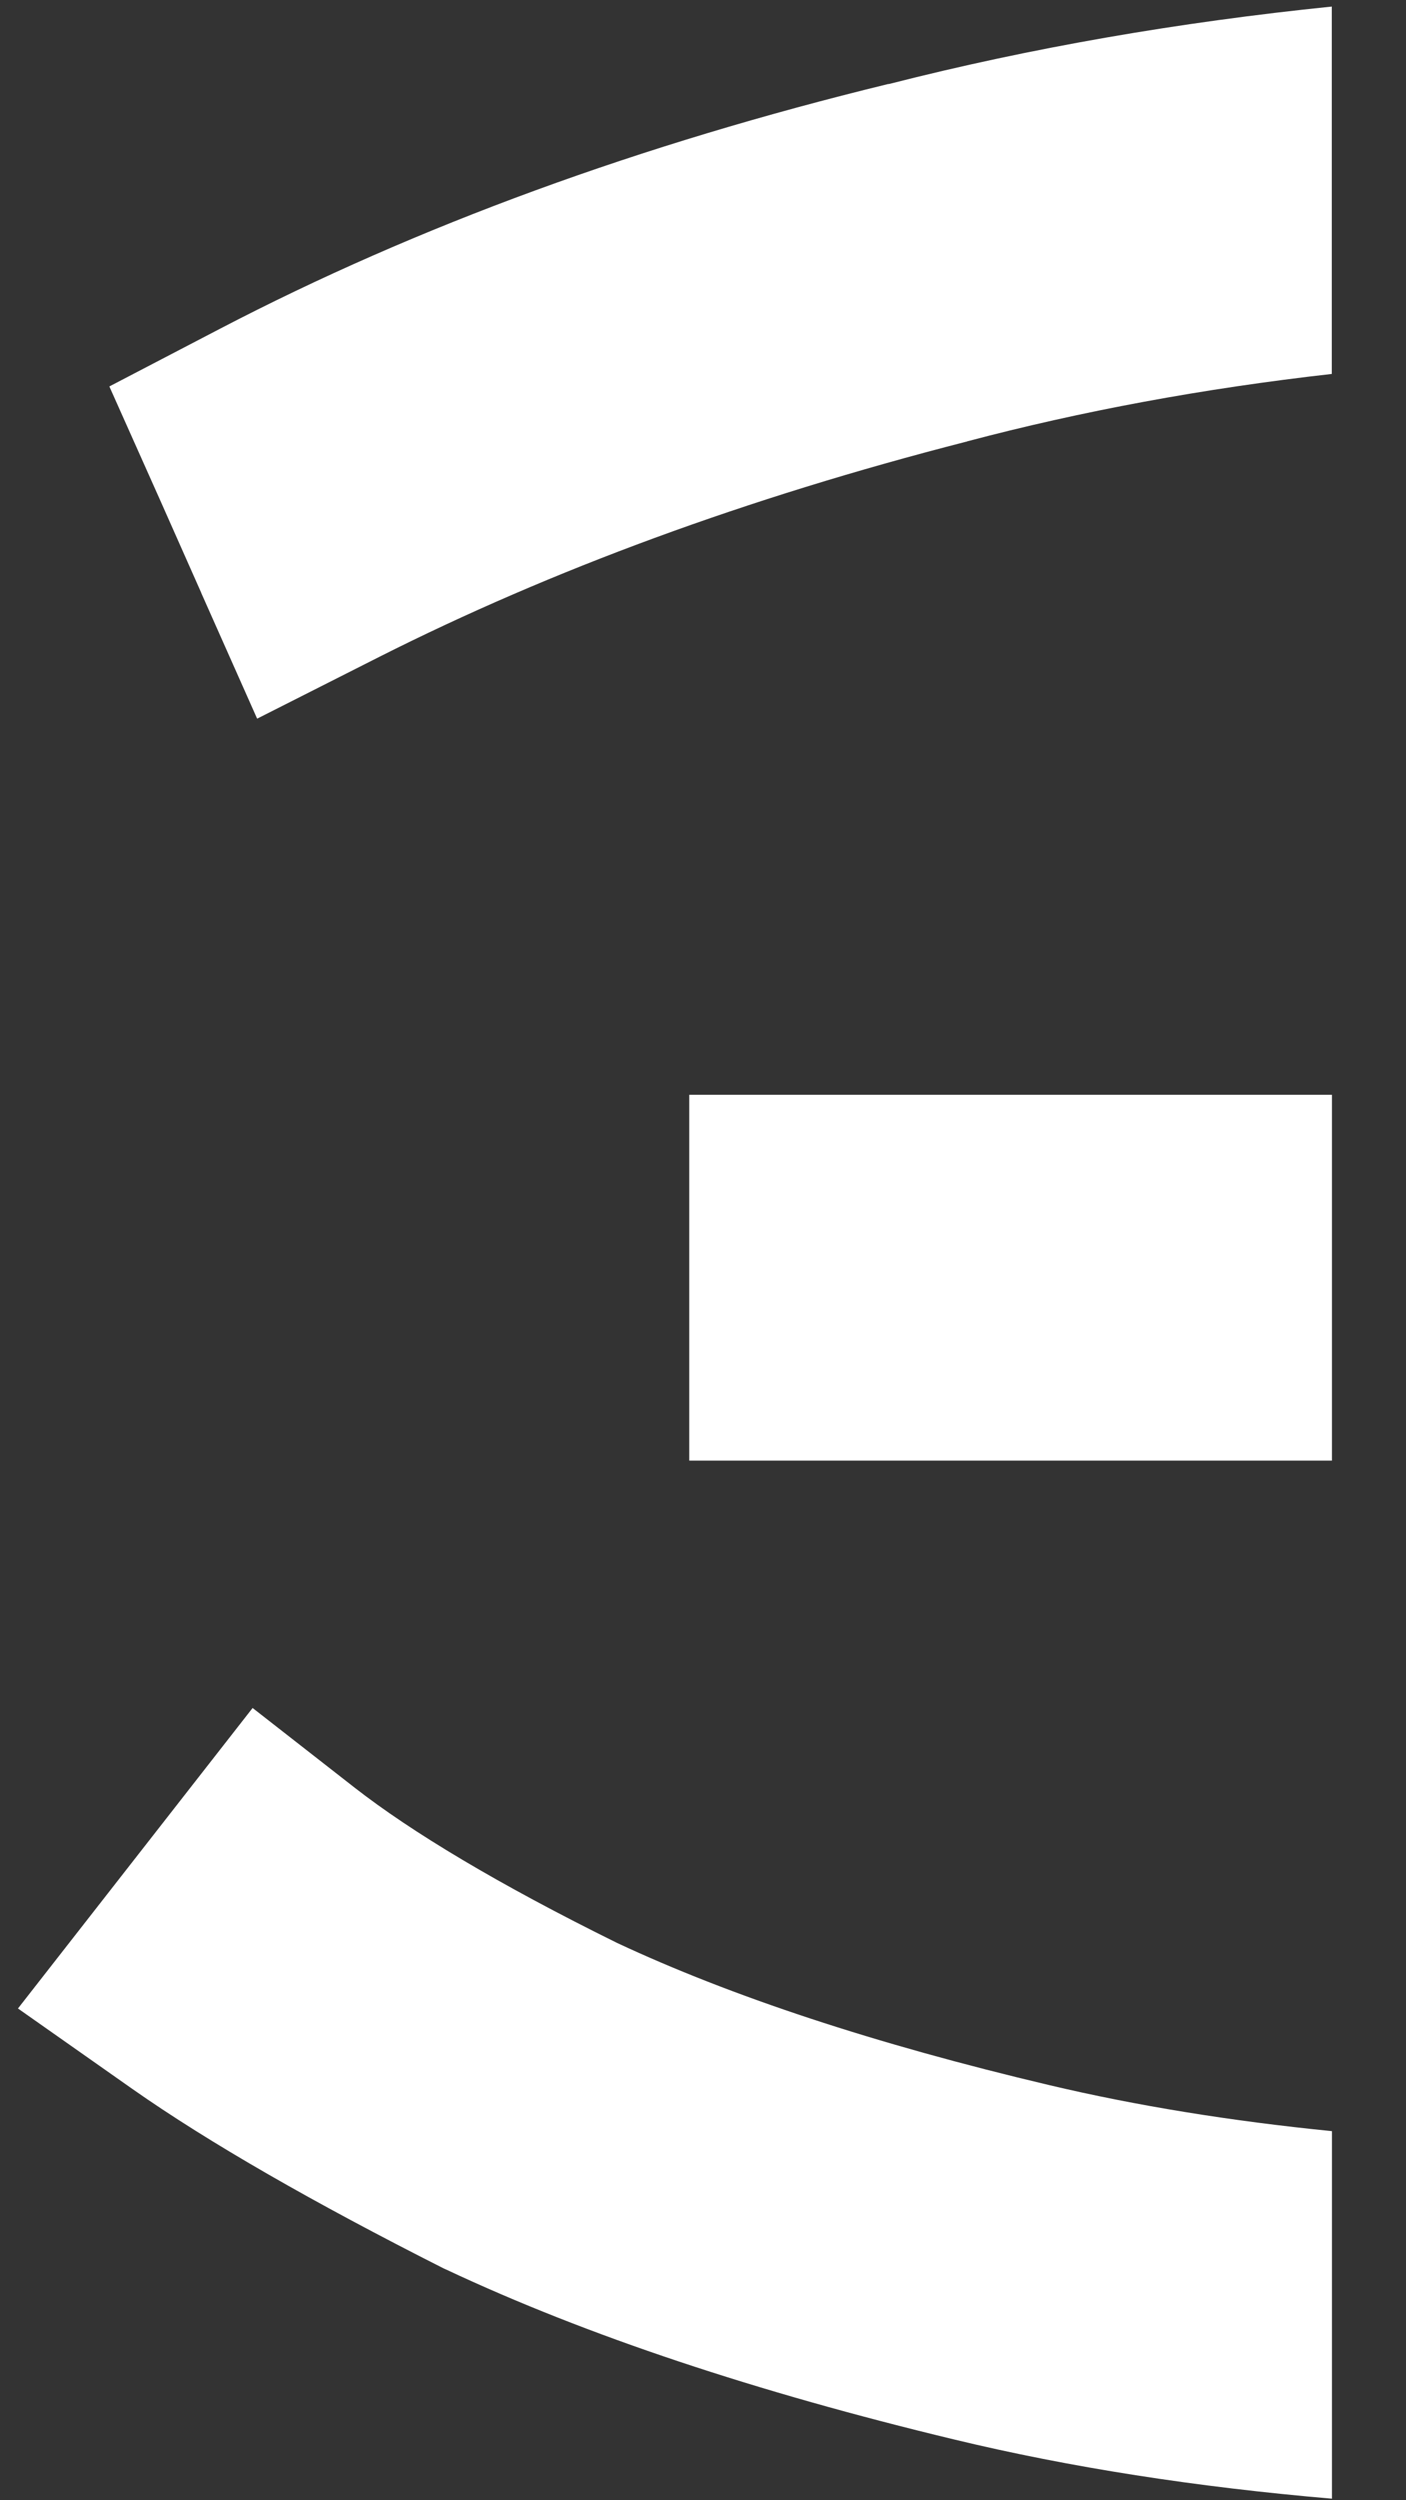
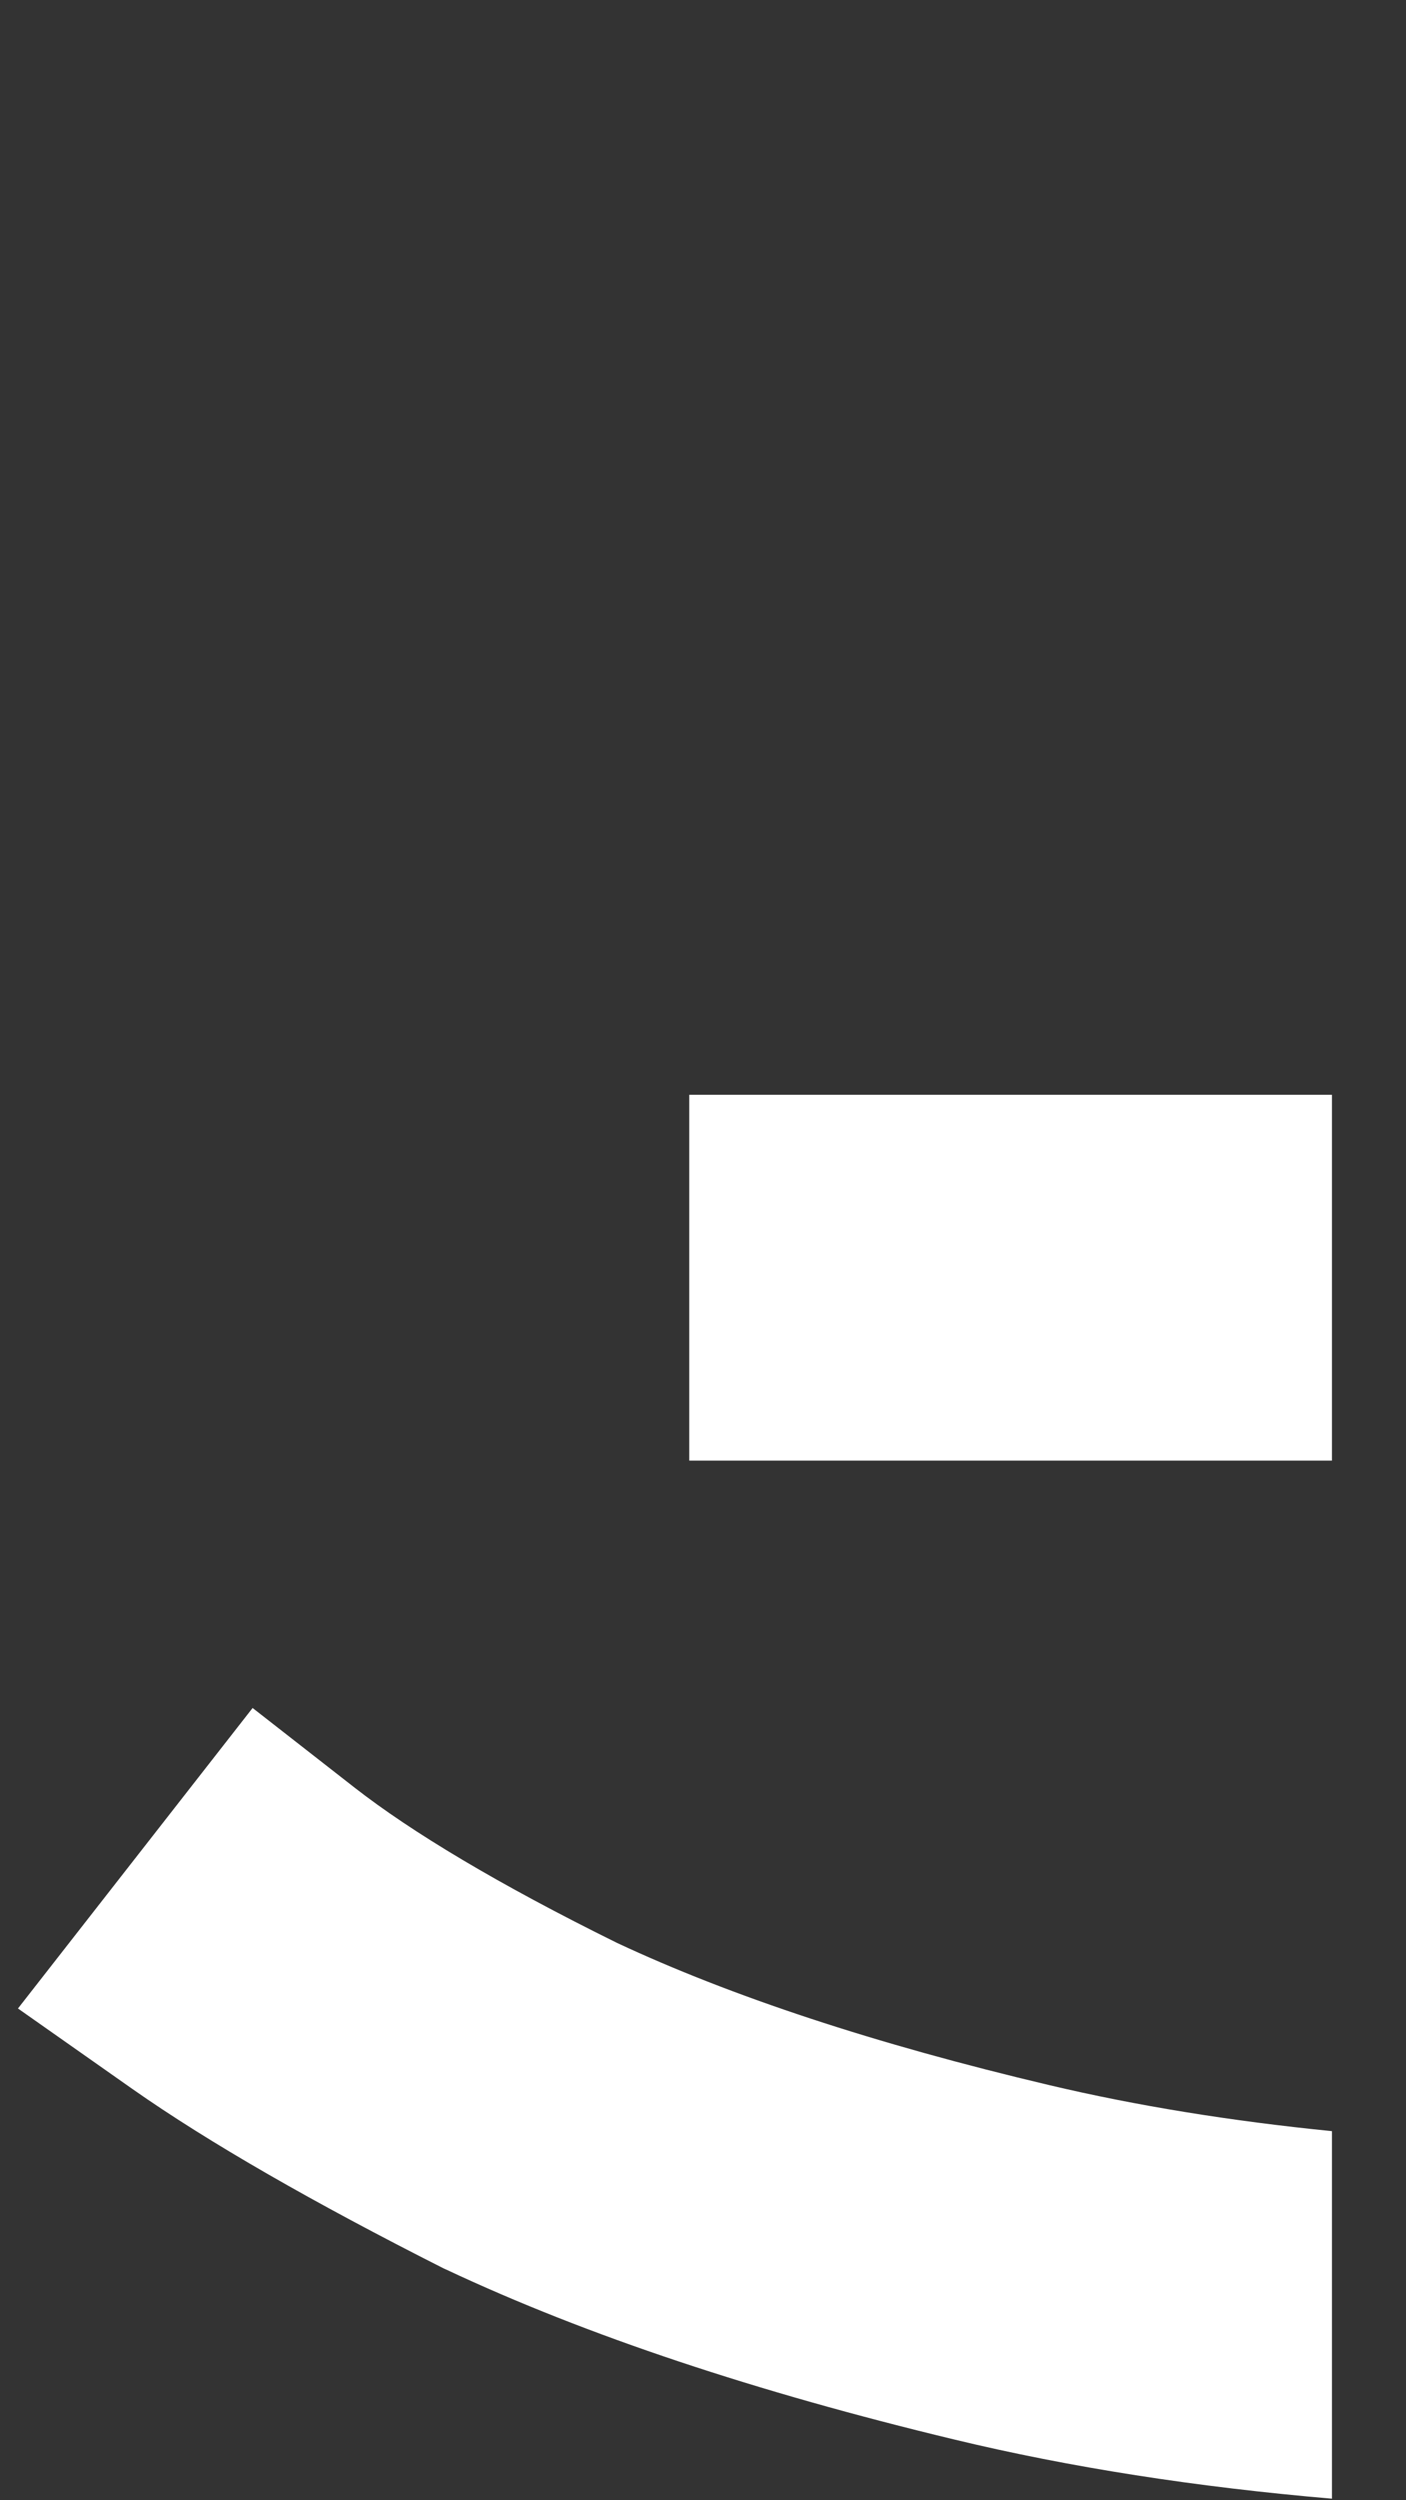
<svg xmlns="http://www.w3.org/2000/svg" width="9" height="16" viewBox="0 0 9 16" fill="none">
  <rect x="0" y="0" width="9" height="16" fill="#333333" stroke="none" />
-   <path d="M1.288 3.794L1.646 4.599L2.427 4.204C3.529 3.648 4.779 3.187 6.183 2.827H6.186L6.189 2.825C6.925 2.63 7.703 2.486 8.525 2.393V0.042C7.547 0.142 6.602 0.305 5.693 0.537C5.693 0.537 5.689 0.537 5.687 0.538C5.686 0.538 5.685 0.538 5.684 0.538C4.101 0.924 2.674 1.444 1.406 2.105L0.7 2.473L1.027 3.205L1.288 3.793V3.794Z" fill="white" />
  <path d="M4.412 7.006V7.853V8.5V9.347H5.25H8.526V7.006H5.25H4.412Z" fill="white" />
  <path d="M8.526 13.638C7.875 13.573 7.273 13.475 6.719 13.344C5.597 13.079 4.678 12.774 3.951 12.434C3.185 12.056 2.634 11.723 2.274 11.443L1.617 10.93L0.115 12.853L0.846 13.367C1.339 13.713 2.01 14.097 2.839 14.516L2.85 14.521L2.861 14.526C3.76 14.948 4.844 15.307 6.103 15.61C6.853 15.791 7.662 15.916 8.526 15.99V13.637V13.638Z" fill="white" />
</svg>